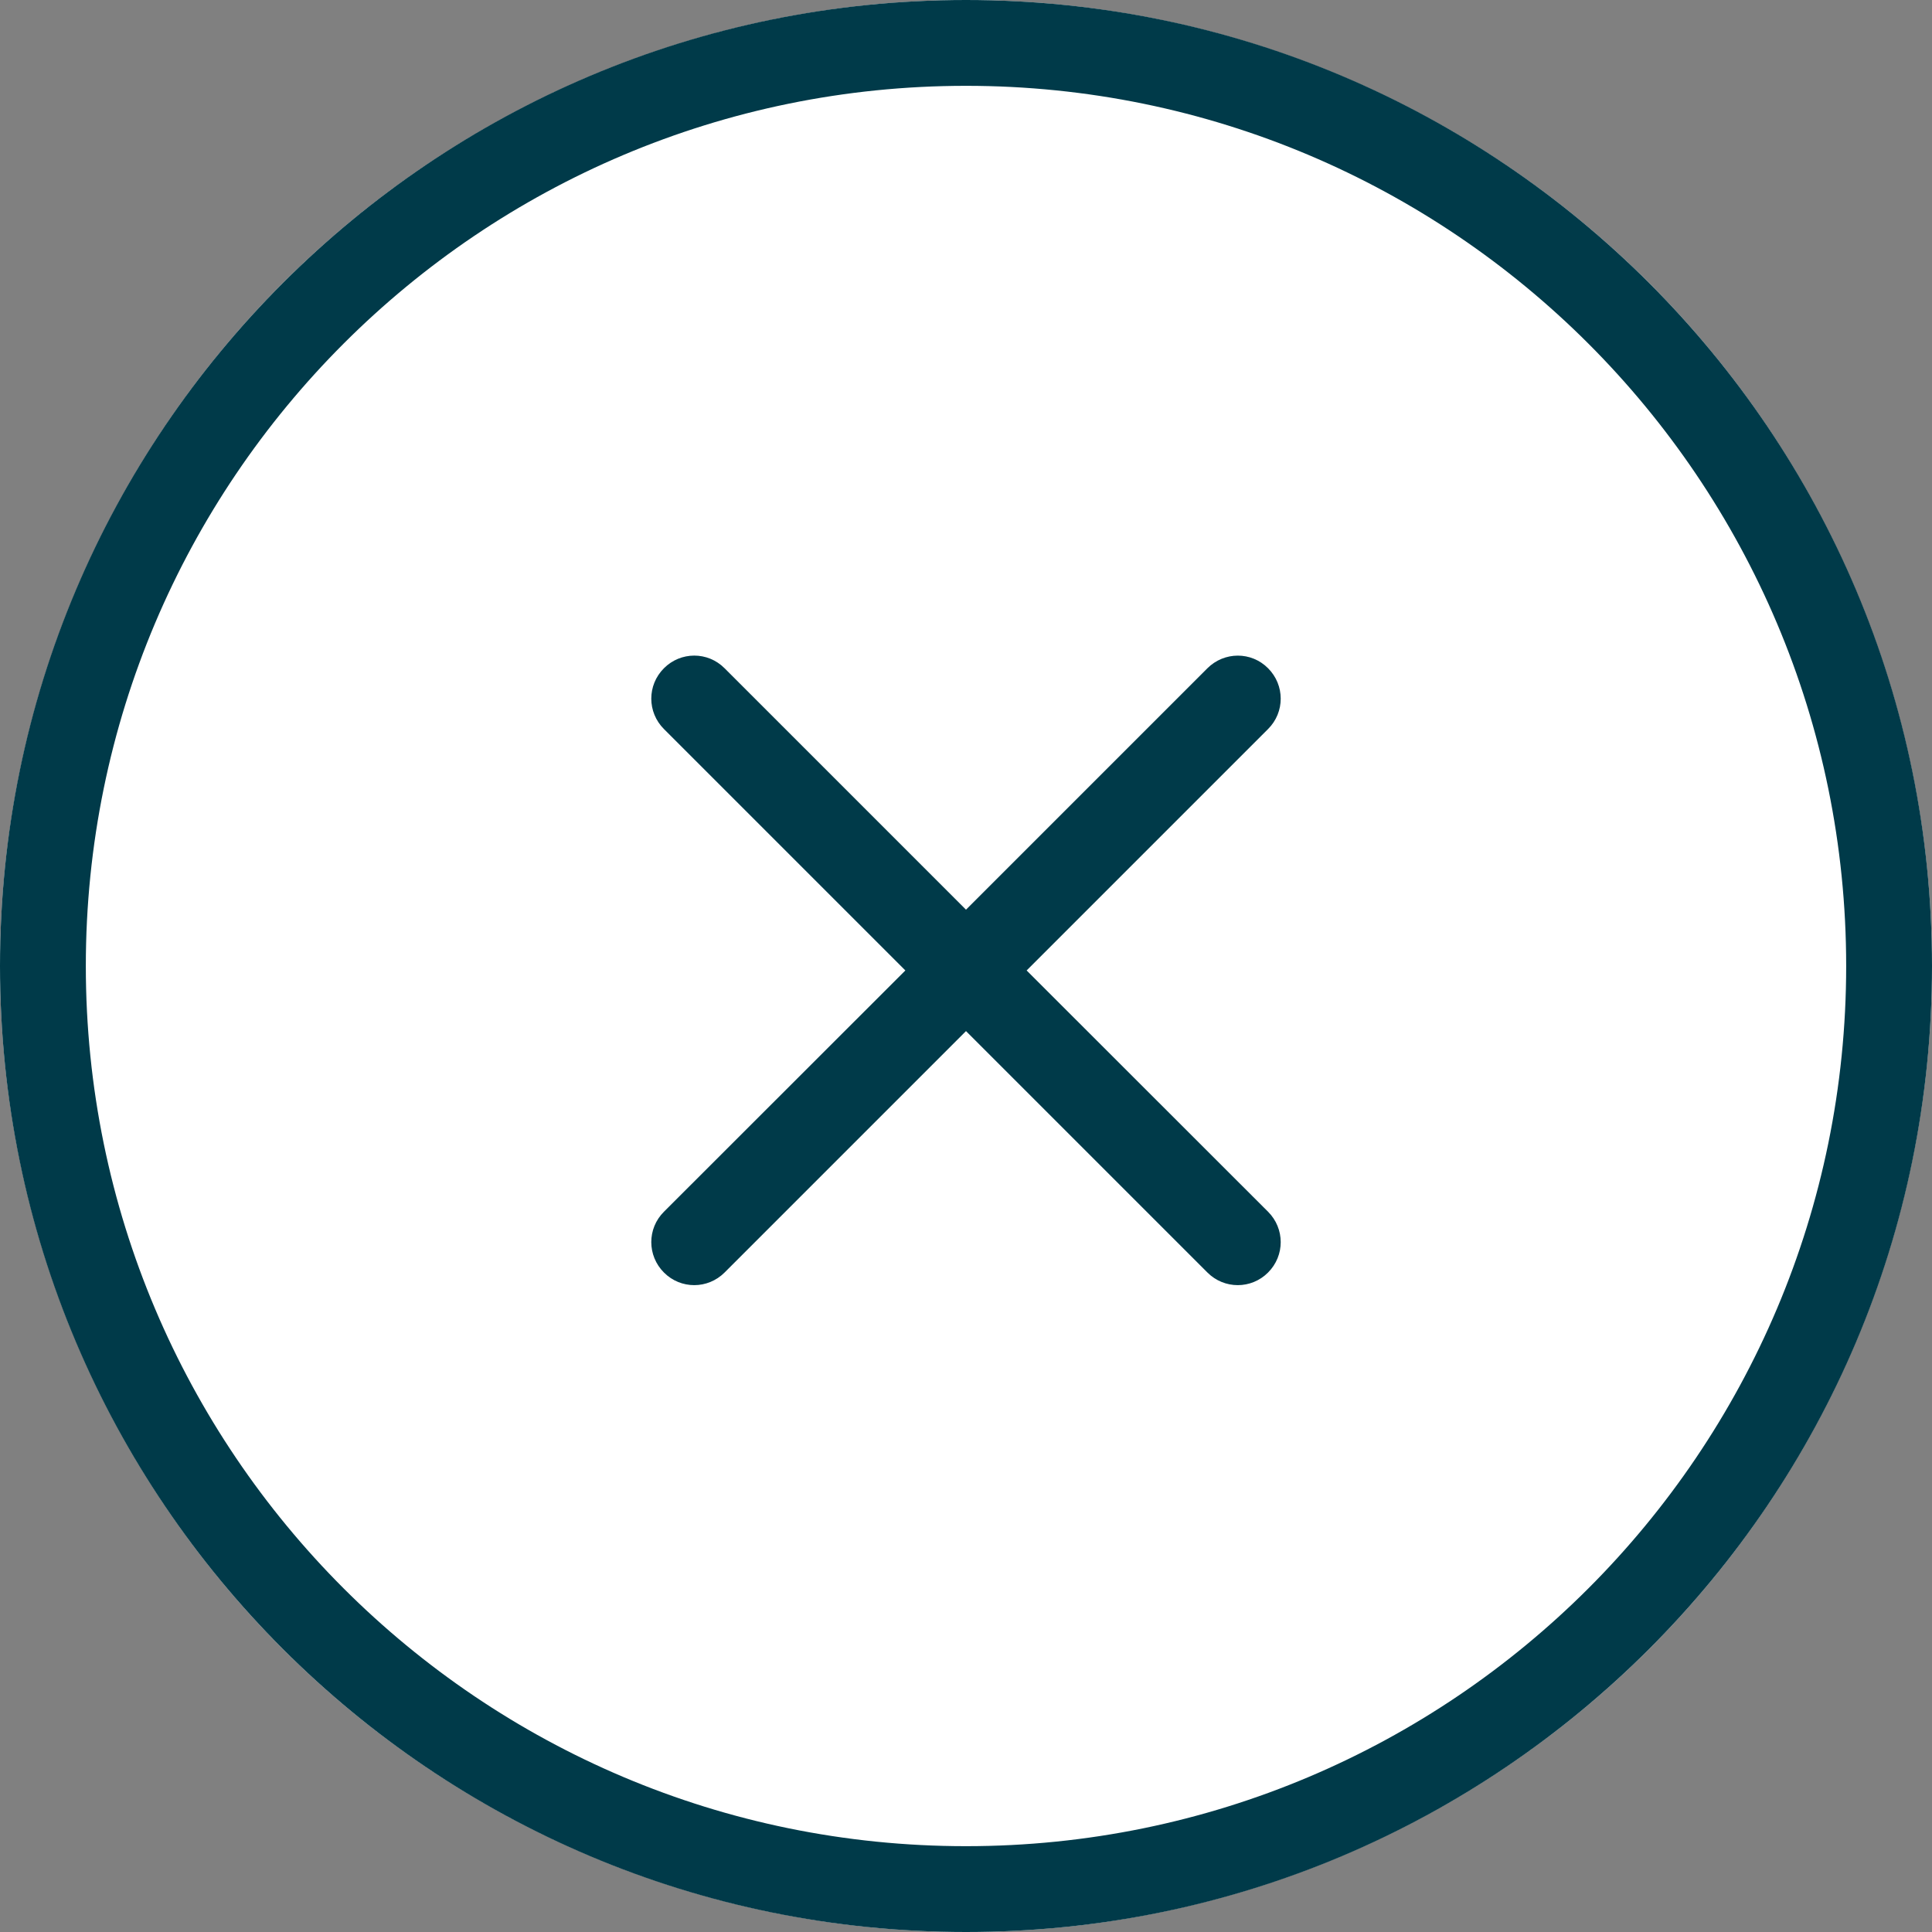
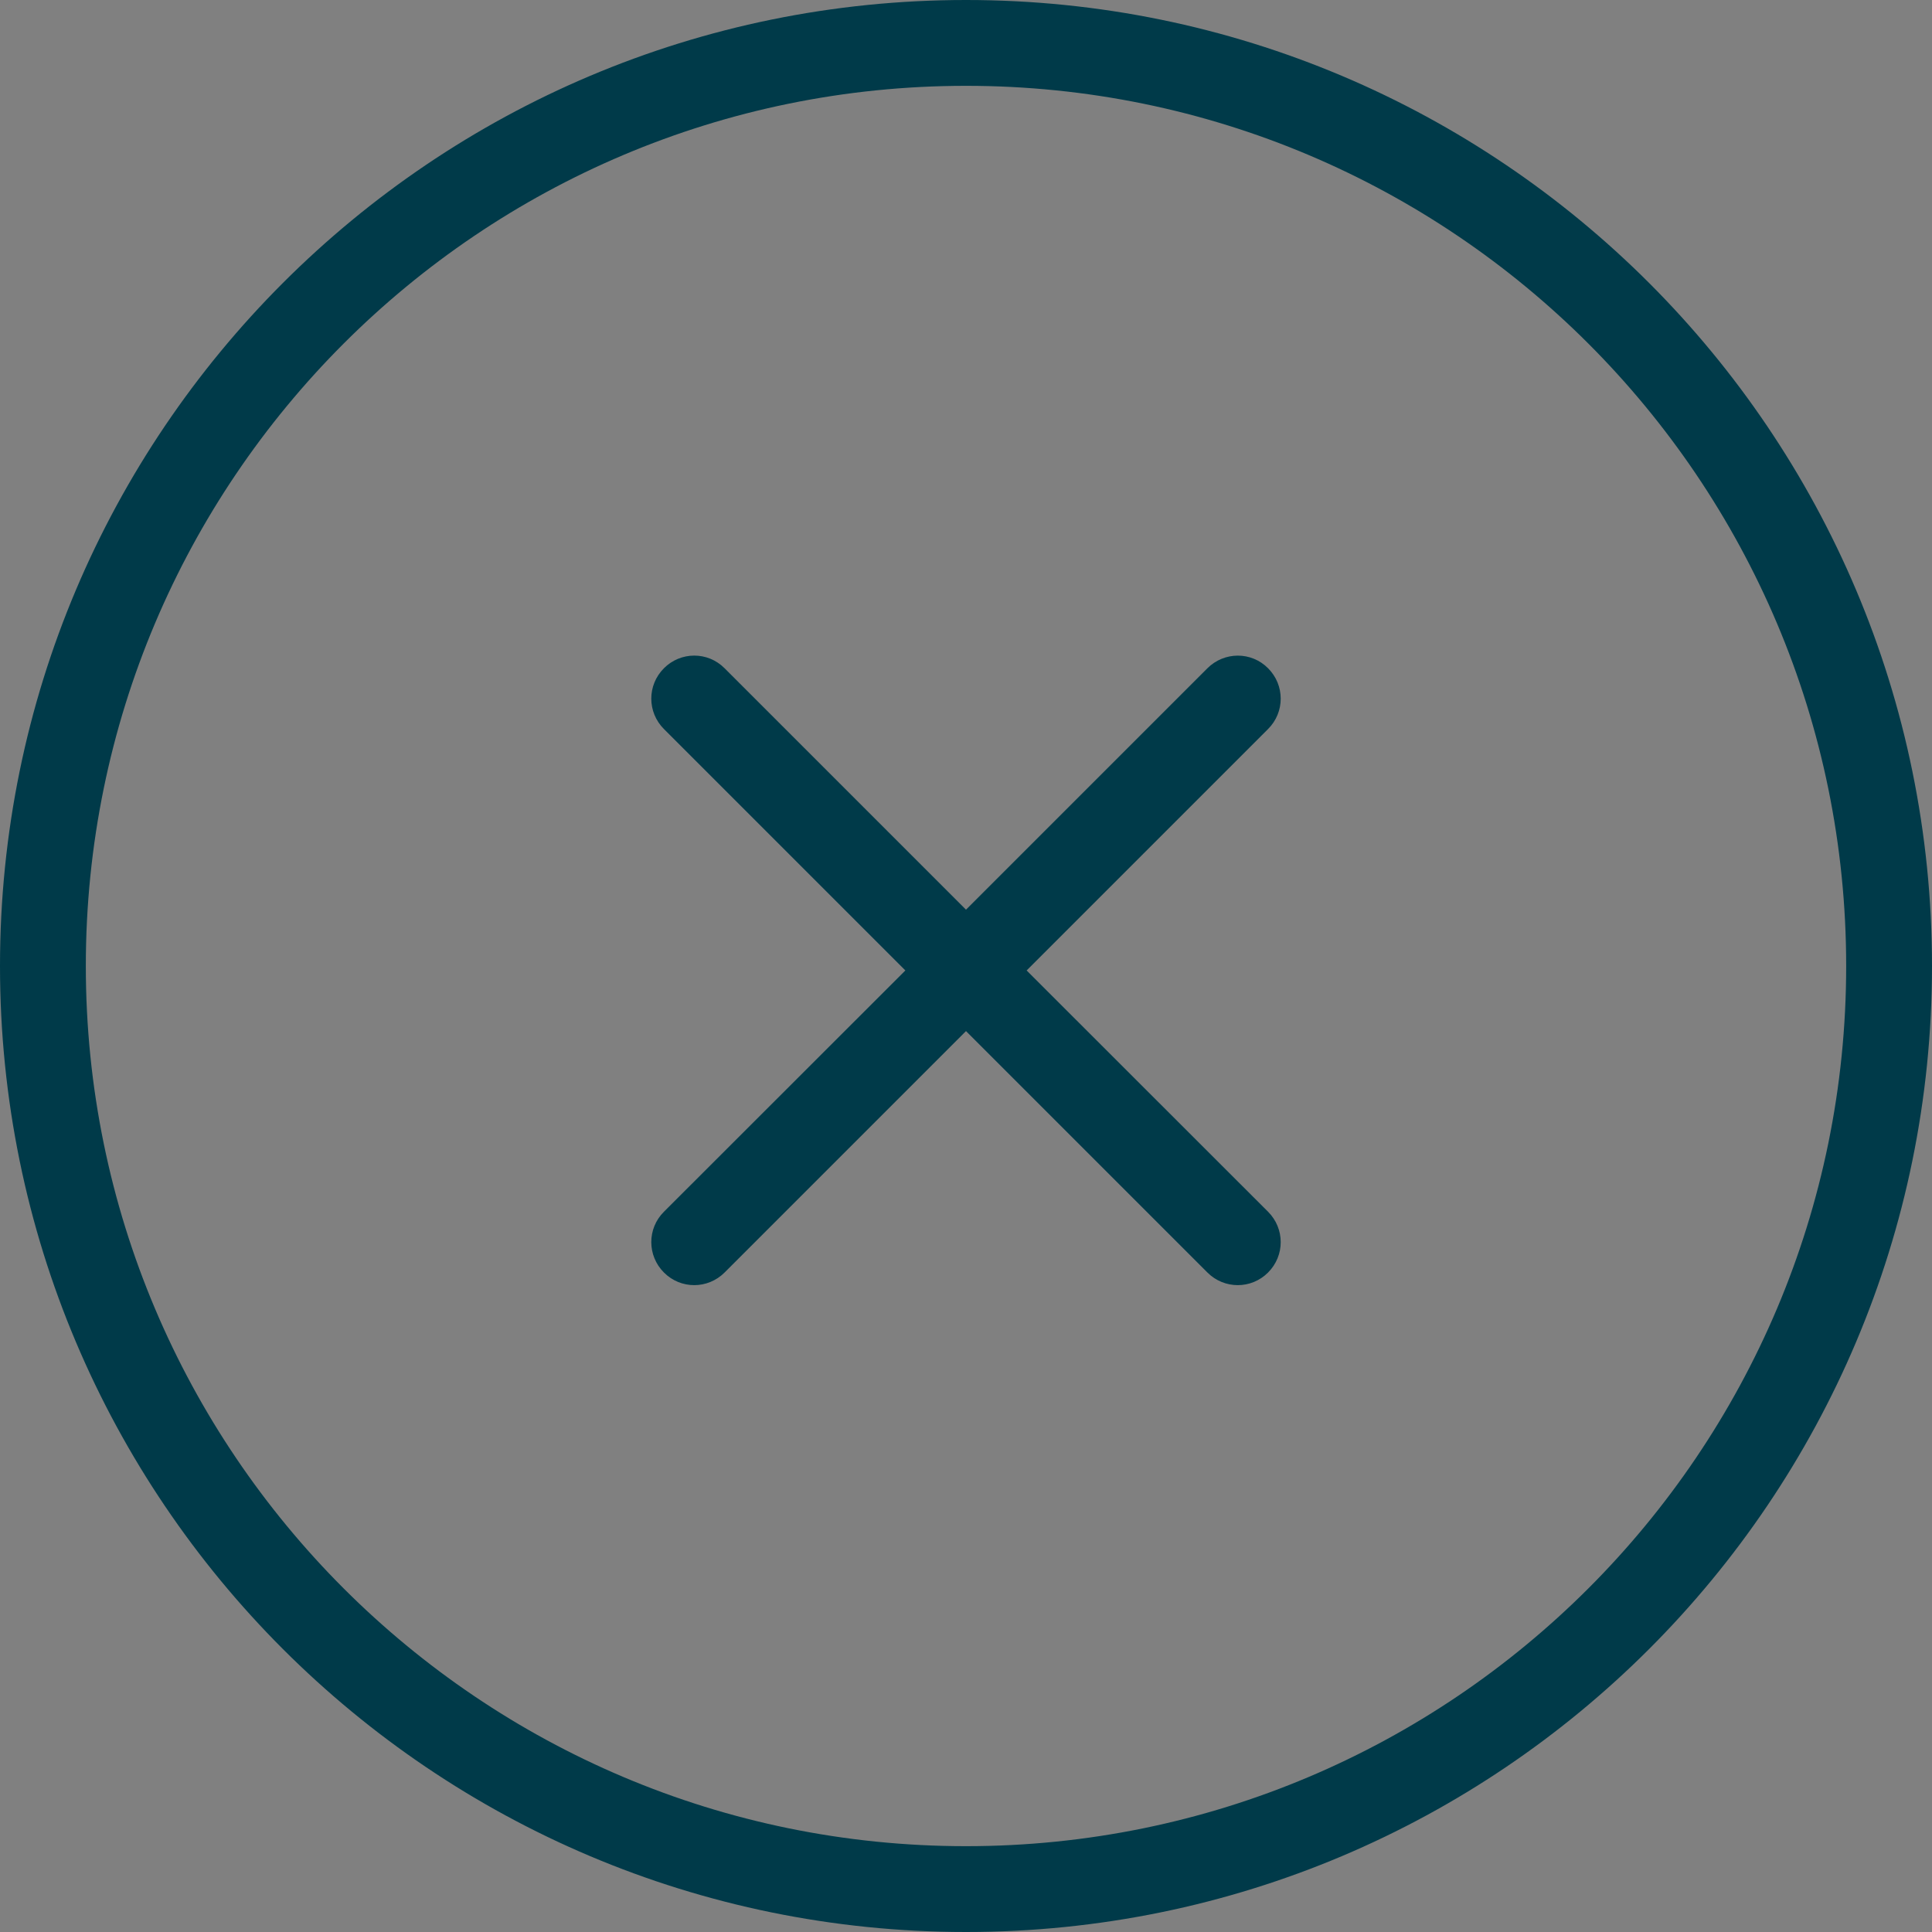
<svg xmlns="http://www.w3.org/2000/svg" width="26" height="26" viewBox="0 0 26 26" fill="none">
  <rect x="0" y="0" width="26" height="26" fill="#808080" stroke="none" />
-   <circle cx="13" cy="13" r="13" fill="white" />
  <path fill-rule="evenodd" clip-rule="evenodd" d="M13 26C20.18 26 26 20.18 26 13C26 5.82 20.18 0 13 0C5.82 0 0 5.82 0 13C0 20.18 5.82 26 13 26ZM13 24.845C19.542 24.845 24.845 19.542 24.845 13C24.845 6.458 19.542 1.155 13 1.155C6.458 1.155 1.155 6.458 1.155 13C1.155 19.542 6.458 24.845 13 24.845ZM13.816 13.06L17.065 9.811C17.293 9.584 17.291 9.219 17.065 8.993C16.839 8.765 16.475 8.768 16.249 8.993L13 12.242L9.751 8.993C9.524 8.765 9.16 8.767 8.935 8.993C8.707 9.221 8.709 9.585 8.935 9.811L12.184 13.06L8.935 16.307C8.707 16.534 8.709 16.899 8.935 17.125C9.161 17.352 9.525 17.351 9.751 17.125L13 13.876L16.249 17.125C16.476 17.352 16.84 17.351 17.065 17.125C17.293 16.897 17.291 16.533 17.065 16.307L13.816 13.06Z" fill="#003A49" />
</svg>